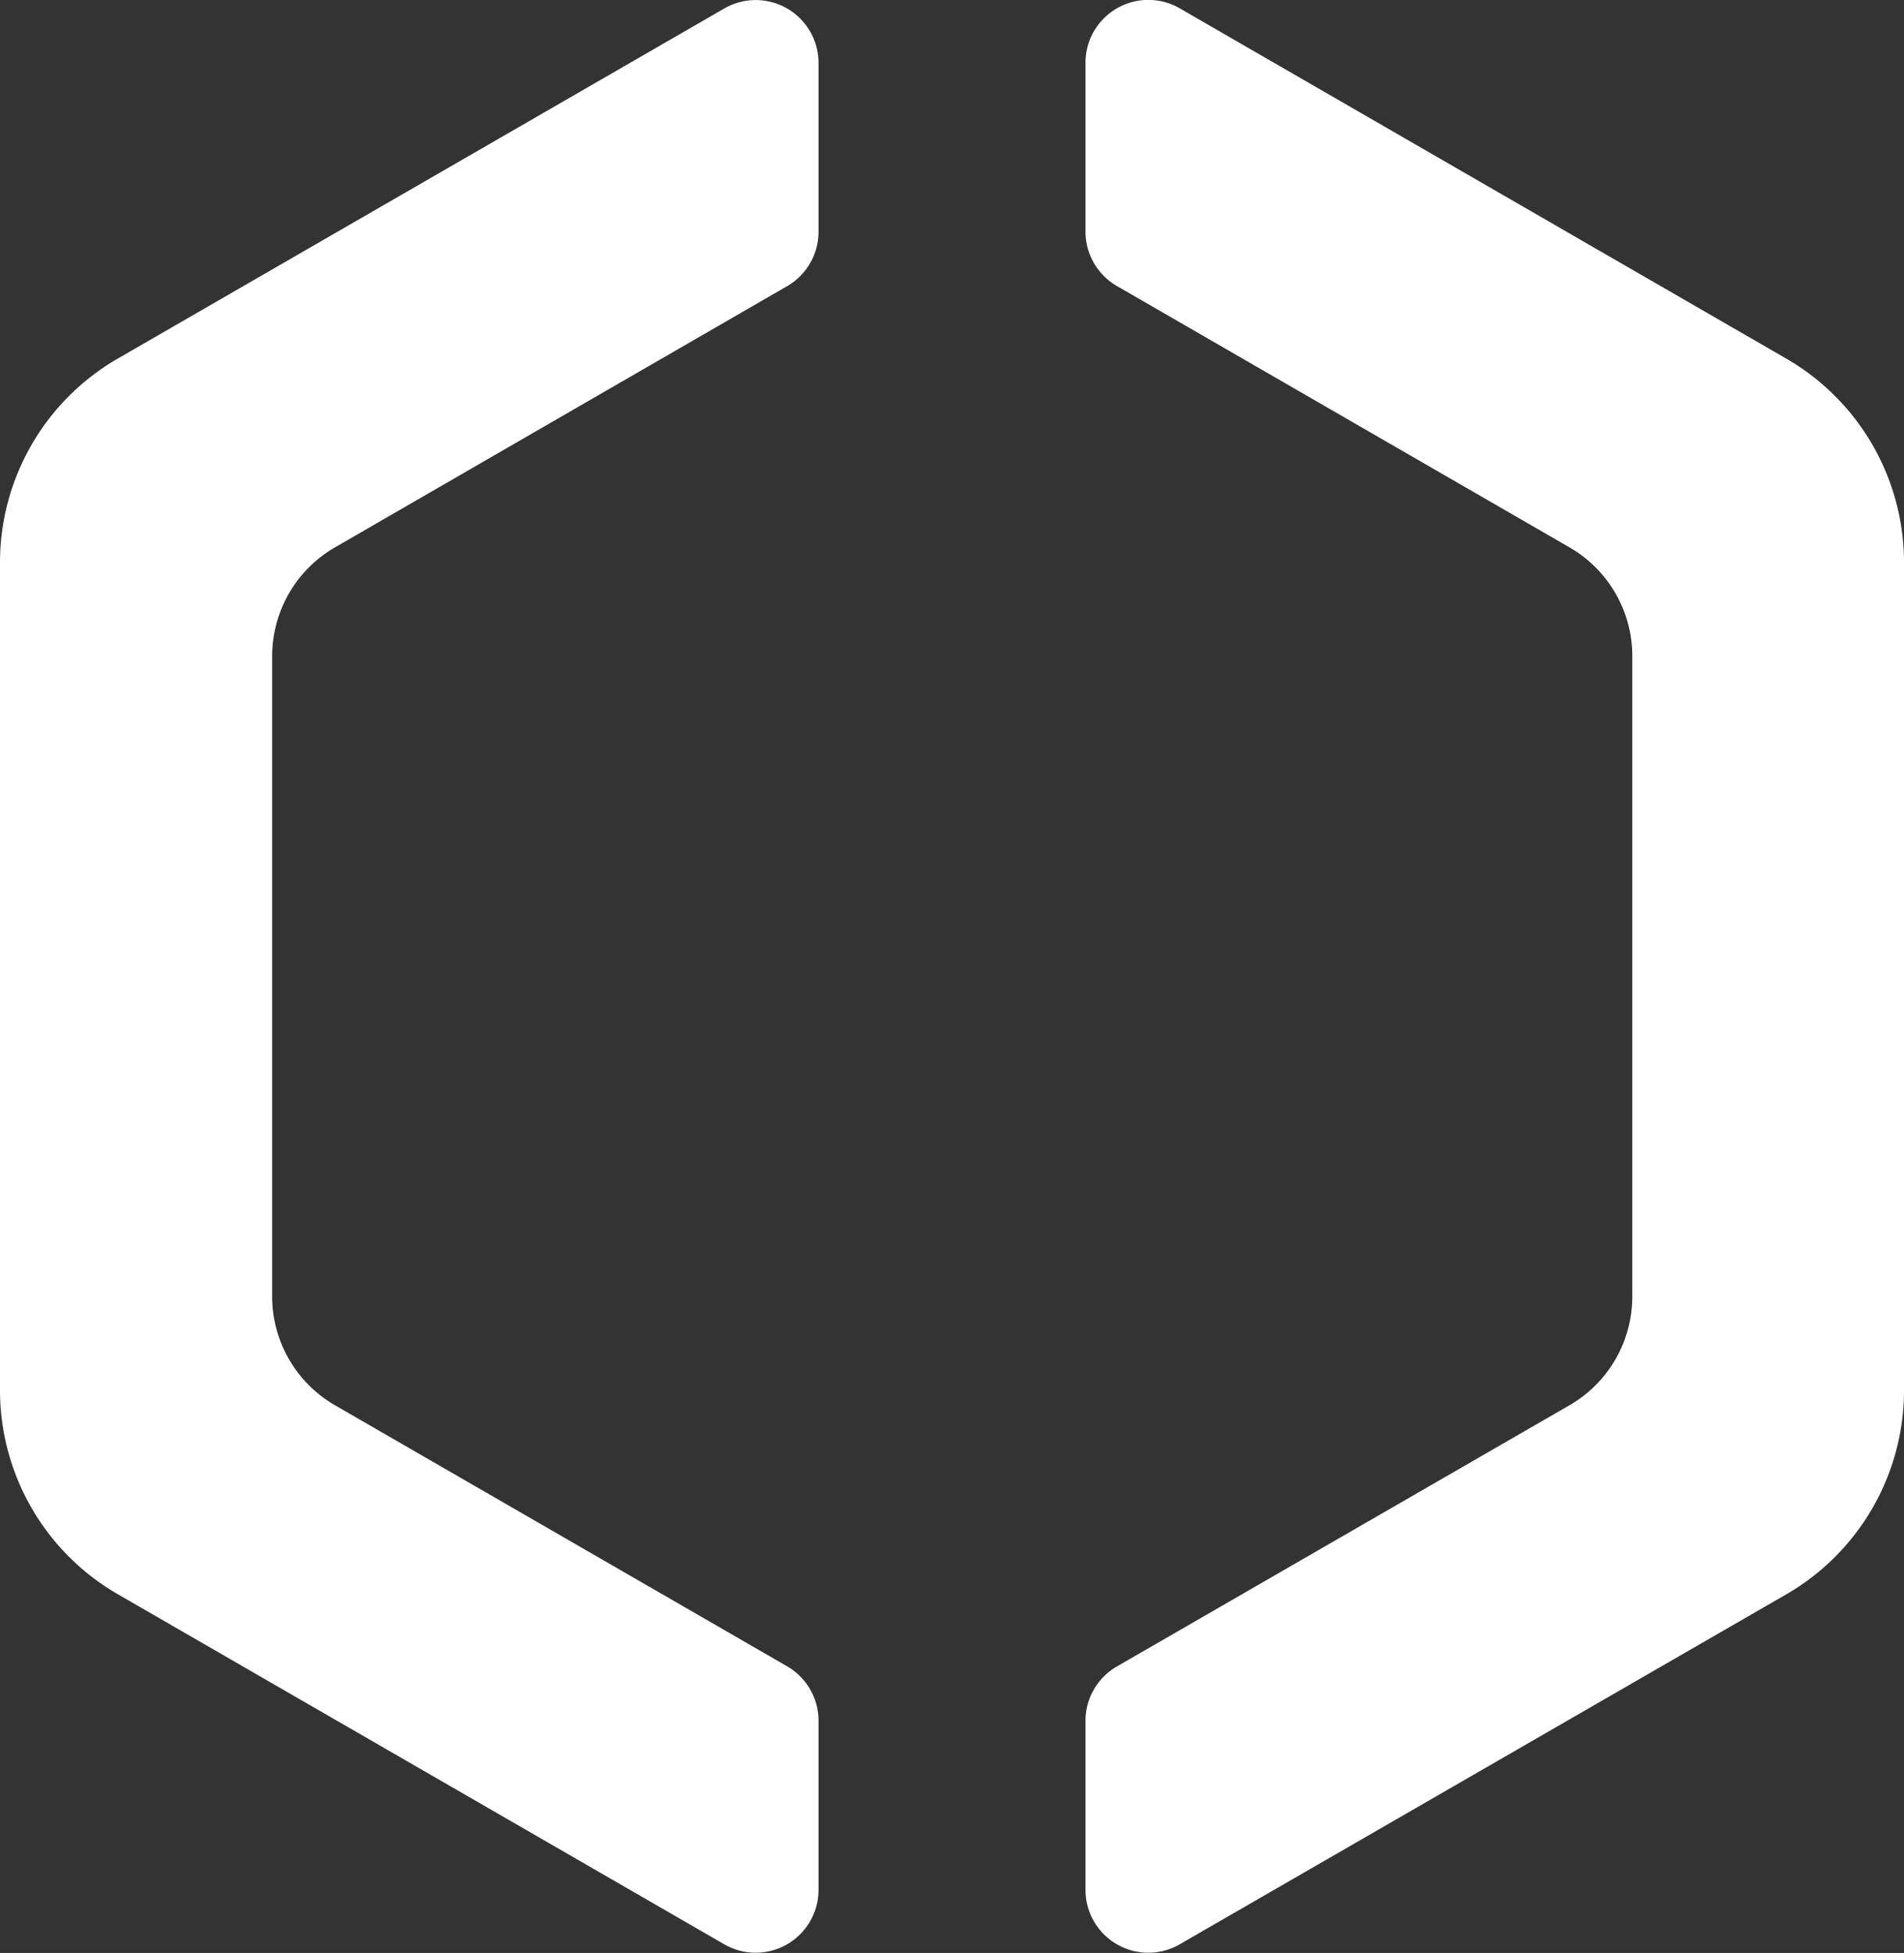
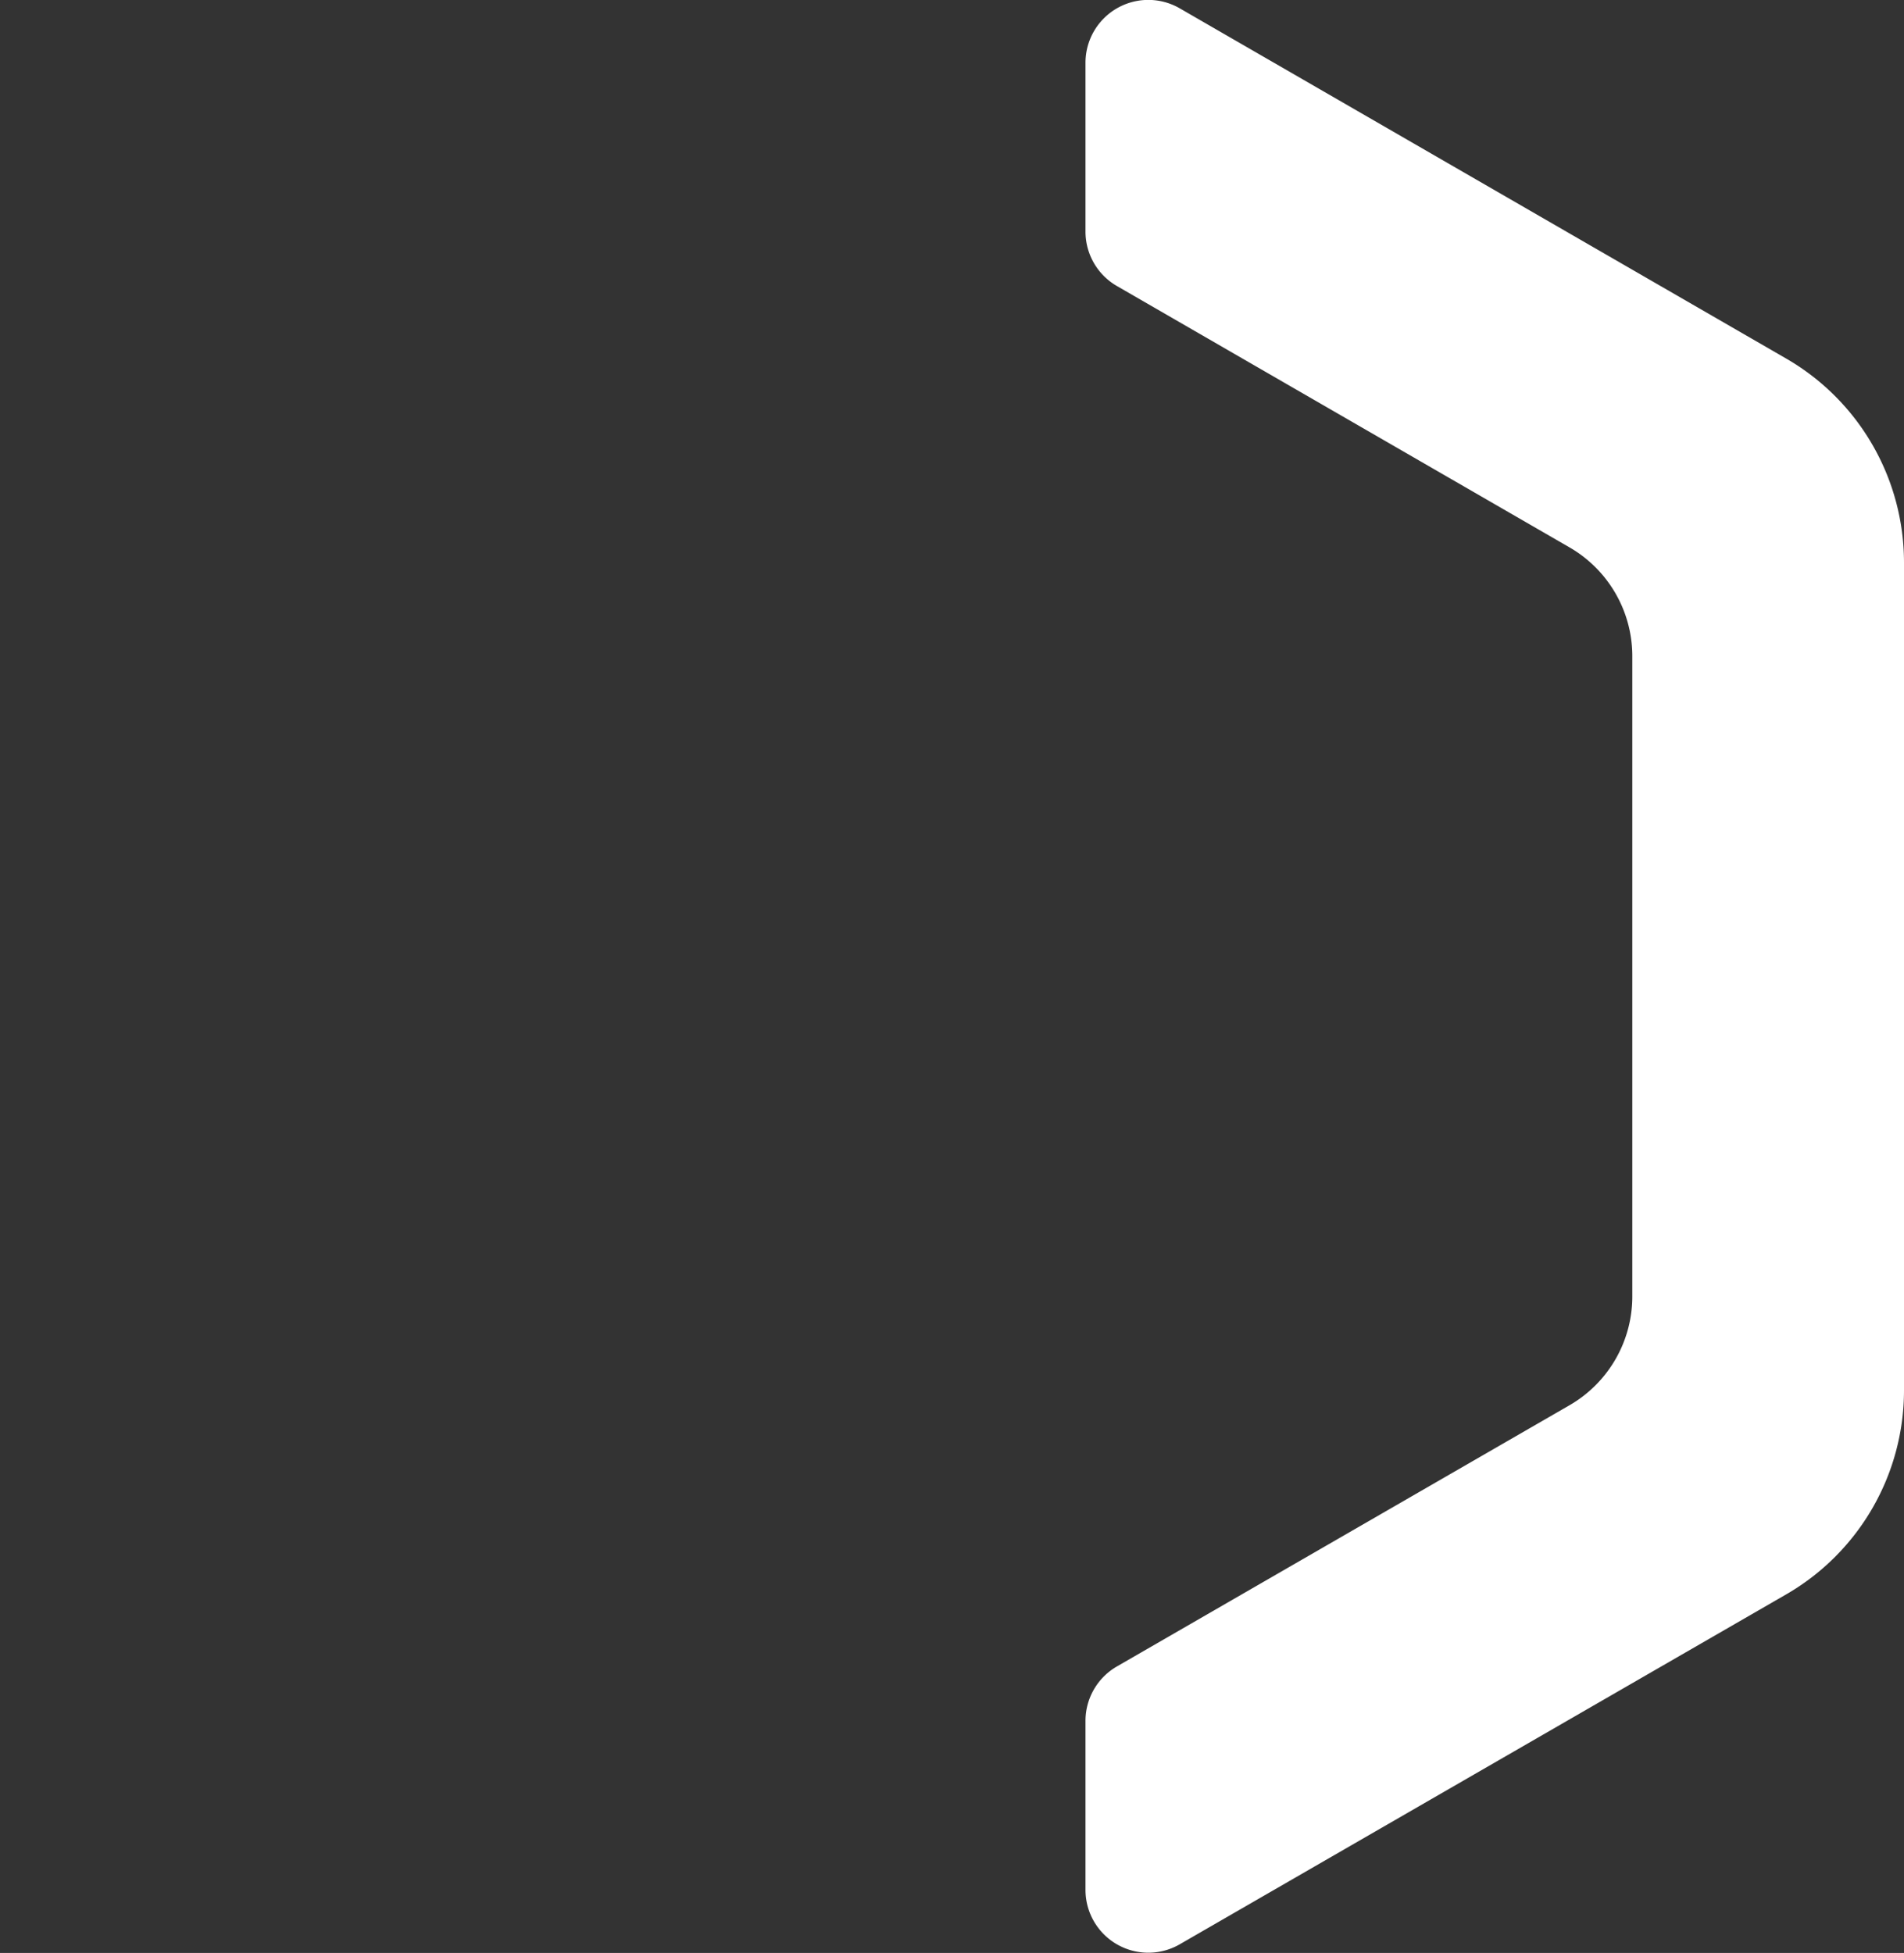
<svg xmlns="http://www.w3.org/2000/svg" viewBox="0 0 121.24 124.34">
  <rect x="0" y="0" width="121.24" height="124.34" fill="#333333" stroke="none" />
  <defs>
    <style>.cls-1{fill:#fff;}</style>
  </defs>
  <g id="Capa_2" data-name="Capa 2">
    <g id="Capa_2-2" data-name="Capa 2">
-       <path class="cls-1" d="M17.33,41.78V82.54a8,8,0,0,0,4,6.93l28.79,16.62a4,4,0,0,1,2,3.47v10.77a4,4,0,0,1-6,3.46L7.5,101.5a15,15,0,0,1-7.5-13V35.83a15,15,0,0,1,7.5-13L46.12.54a4,4,0,0,1,6,3.47V14.76a4,4,0,0,1-2,3.46L21.33,34.85A8,8,0,0,0,17.33,41.78Z" />
      <path class="cls-1" d="M121.24,35.83V88.51a15,15,0,0,1-7.5,13L75.12,123.79a4,4,0,0,1-6-3.46V109.57a4,4,0,0,1,2-3.47L99.94,89.47a8,8,0,0,0,4-6.93V41.78a8,8,0,0,0-4-6.93L71.12,18.21a4,4,0,0,1-2-3.46V4a4,4,0,0,1,6-3.47l38.62,22.3A15,15,0,0,1,121.24,35.83Z" />
    </g>
  </g>
</svg>